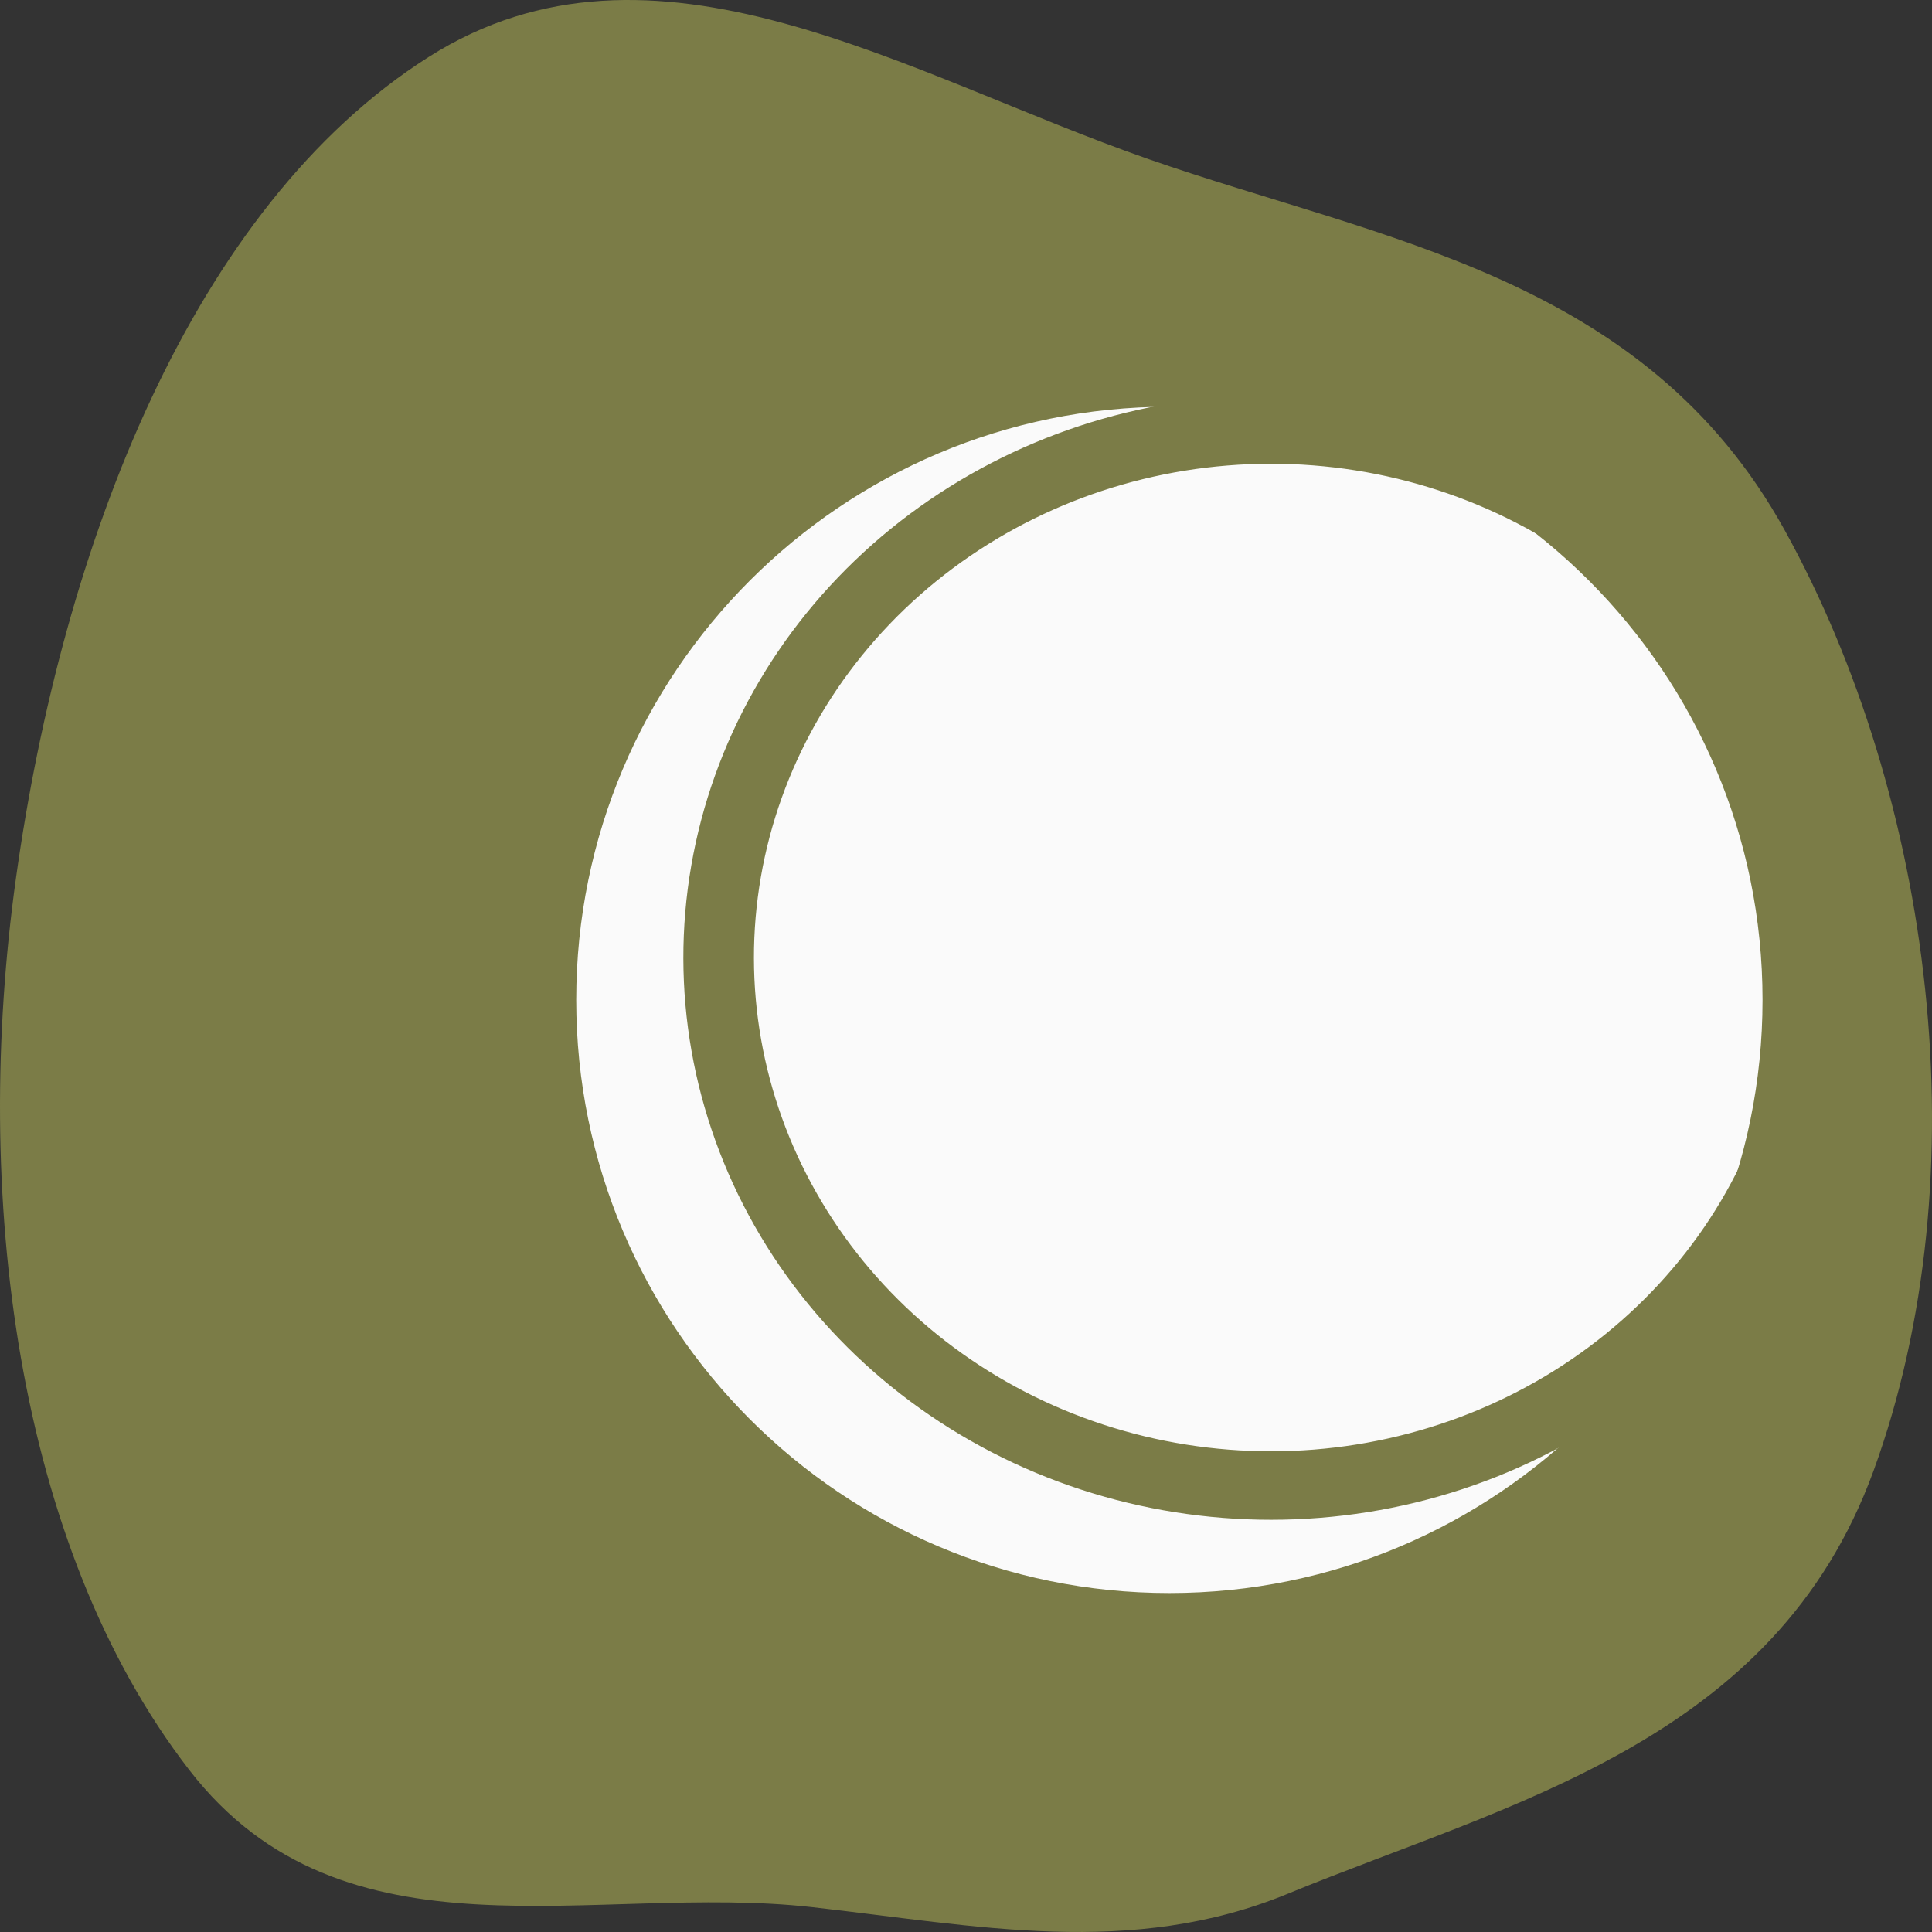
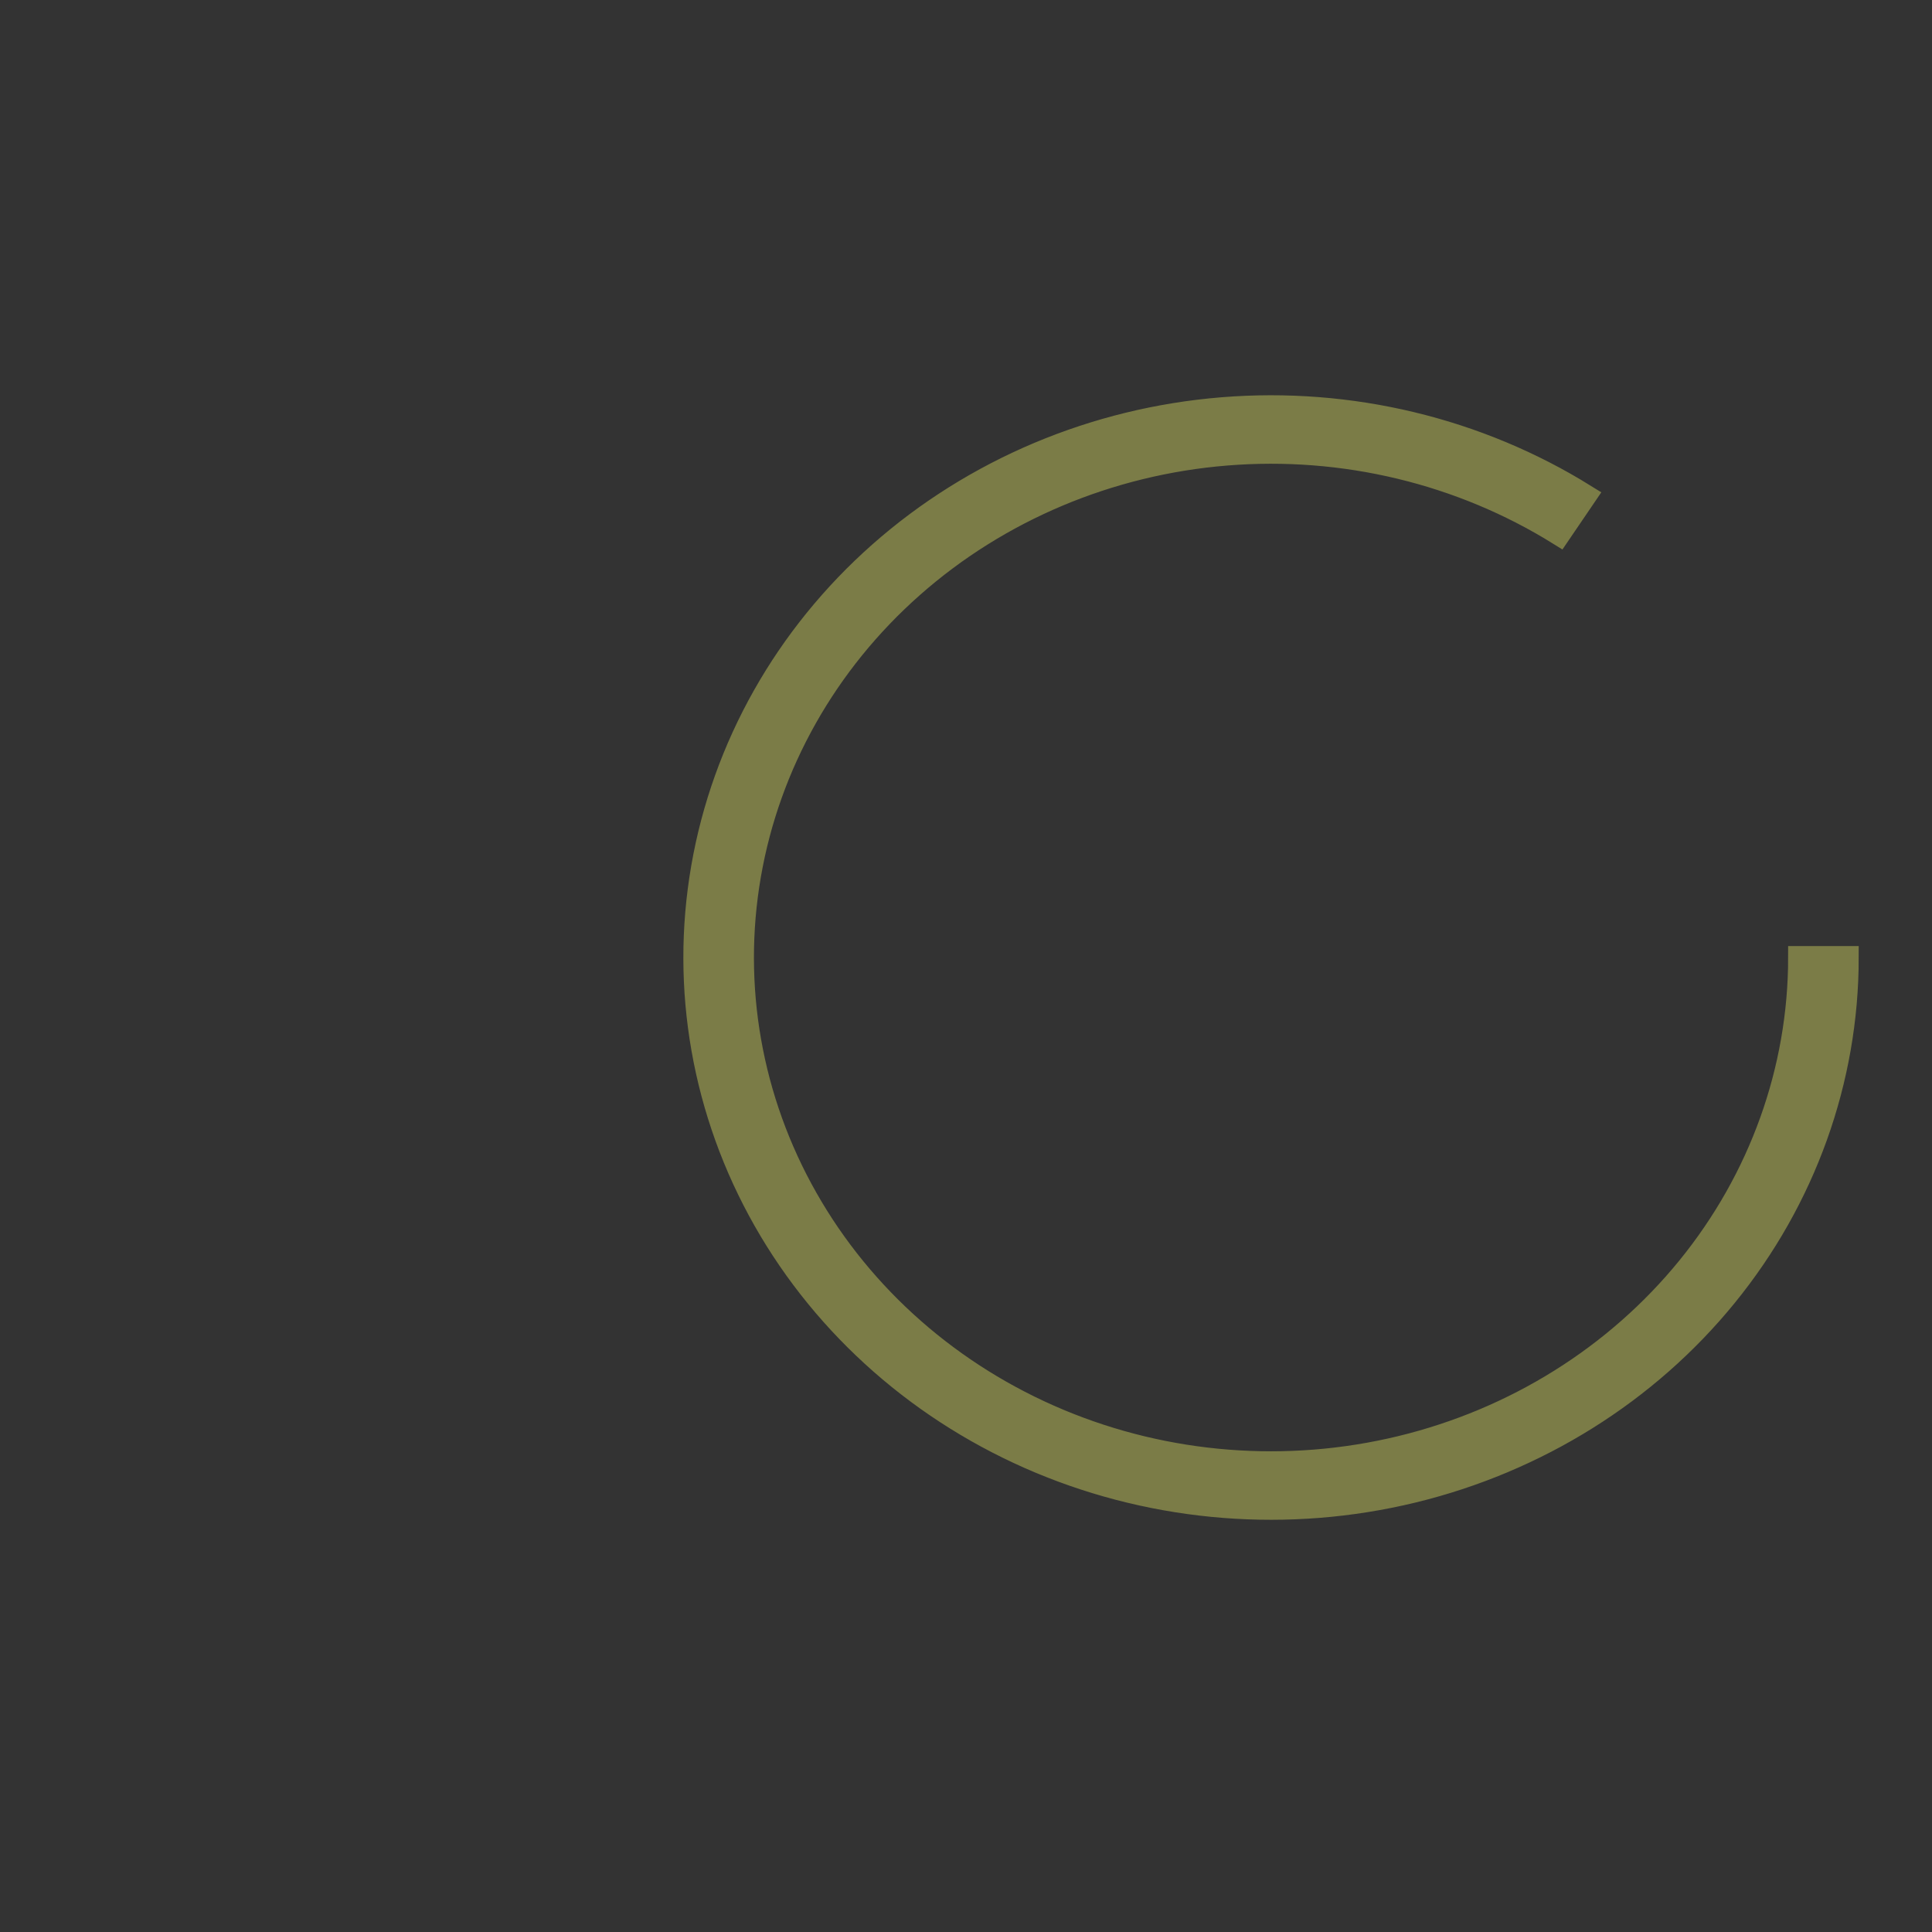
<svg xmlns="http://www.w3.org/2000/svg" width="115" height="115" viewBox="0 0 115 115" fill="none">
  <rect x="0" y="0" width="115" height="115" fill="#333333" stroke="none" />
-   <path fill-rule="evenodd" clip-rule="evenodd" d="M0.95 52.272C3.721 32.415 11.462 12.319 25.504 3.398C38.898 -5.11 53.926 4.434 68.34 9.463C82.252 14.316 97.869 16.434 106.233 31.561C115.034 47.479 117.964 69.862 111.518 87.555C105.633 103.706 89.851 107.3 76.661 112.722C67.312 116.566 58.125 114.622 48.349 113.523C35.365 112.062 20.478 117.26 11.274 105.367C0.882 91.937 -1.655 70.94 0.95 52.272Z" fill="#7B7C47" />
-   <path d="M104.913 59.517C104.913 79.016 89.105 94.824 69.606 94.824C50.106 94.824 34.299 79.016 34.299 59.517C34.299 40.017 50.106 24.21 69.606 24.21C89.105 24.21 104.913 40.017 104.913 59.517Z" fill="#FAFAFA" />
  <mask id="path-3-outside-1_16_335" maskUnits="userSpaceOnUse" x="37.349" y="20.201" width="76.186" height="76.186" fill="black">
    <rect fill="white" x="37.349" y="20.201" width="76.186" height="76.186" />
-     <path d="M109.955 56.995C109.955 64.287 107.413 71.37 102.729 77.125C98.046 82.88 91.489 86.979 84.096 88.773C76.702 90.567 68.894 89.953 61.906 87.03C54.918 84.107 49.149 79.04 45.511 72.632C41.873 66.223 40.574 58.838 41.819 51.645C43.064 44.451 46.782 37.86 52.385 32.912C57.988 27.965 65.157 24.944 72.757 24.328C80.358 23.711 87.957 25.534 94.352 29.509L92.806 31.781C86.94 28.136 79.969 26.463 72.997 27.029C66.025 27.594 59.449 30.365 54.309 34.903C49.169 39.442 45.758 45.488 44.616 52.087C43.474 58.686 44.666 65.46 48.004 71.339C51.341 77.218 56.633 81.865 63.043 84.547C69.453 87.229 76.616 87.791 83.398 86.145C90.18 84.5 96.195 80.74 100.491 75.461C104.787 70.182 107.12 63.684 107.12 56.995H109.955Z" />
  </mask>
  <path d="M109.955 56.995C109.955 64.287 107.413 71.37 102.729 77.125C98.046 82.88 91.489 86.979 84.096 88.773C76.702 90.567 68.894 89.953 61.906 87.03C54.918 84.107 49.149 79.04 45.511 72.632C41.873 66.223 40.574 58.838 41.819 51.645C43.064 44.451 46.782 37.86 52.385 32.912C57.988 27.965 65.157 24.944 72.757 24.328C80.358 23.711 87.957 25.534 94.352 29.509L92.806 31.781C86.94 28.136 79.969 26.463 72.997 27.029C66.025 27.594 59.449 30.365 54.309 34.903C49.169 39.442 45.758 45.488 44.616 52.087C43.474 58.686 44.666 65.46 48.004 71.339C51.341 77.218 56.633 81.865 63.043 84.547C69.453 87.229 76.616 87.791 83.398 86.145C90.18 84.5 96.195 80.74 100.491 75.461C104.787 70.182 107.12 63.684 107.12 56.995H109.955Z" fill="#7B7C47" />
  <path d="M109.955 56.995C109.955 64.287 107.413 71.37 102.729 77.125C98.046 82.88 91.489 86.979 84.096 88.773C76.702 90.567 68.894 89.953 61.906 87.03C54.918 84.107 49.149 79.04 45.511 72.632C41.873 66.223 40.574 58.838 41.819 51.645C43.064 44.451 46.782 37.86 52.385 32.912C57.988 27.965 65.157 24.944 72.757 24.328C80.358 23.711 87.957 25.534 94.352 29.509L92.806 31.781C86.94 28.136 79.969 26.463 72.997 27.029C66.025 27.594 59.449 30.365 54.309 34.903C49.169 39.442 45.758 45.488 44.616 52.087C43.474 58.686 44.666 65.46 48.004 71.339C51.341 77.218 56.633 81.865 63.043 84.547C69.453 87.229 76.616 87.791 83.398 86.145C90.18 84.5 96.195 80.74 100.491 75.461C104.787 70.182 107.12 63.684 107.12 56.995H109.955Z" stroke="#7B7C47" stroke-width="1.366" mask="url(#path-3-outside-1_16_335)" />
</svg>